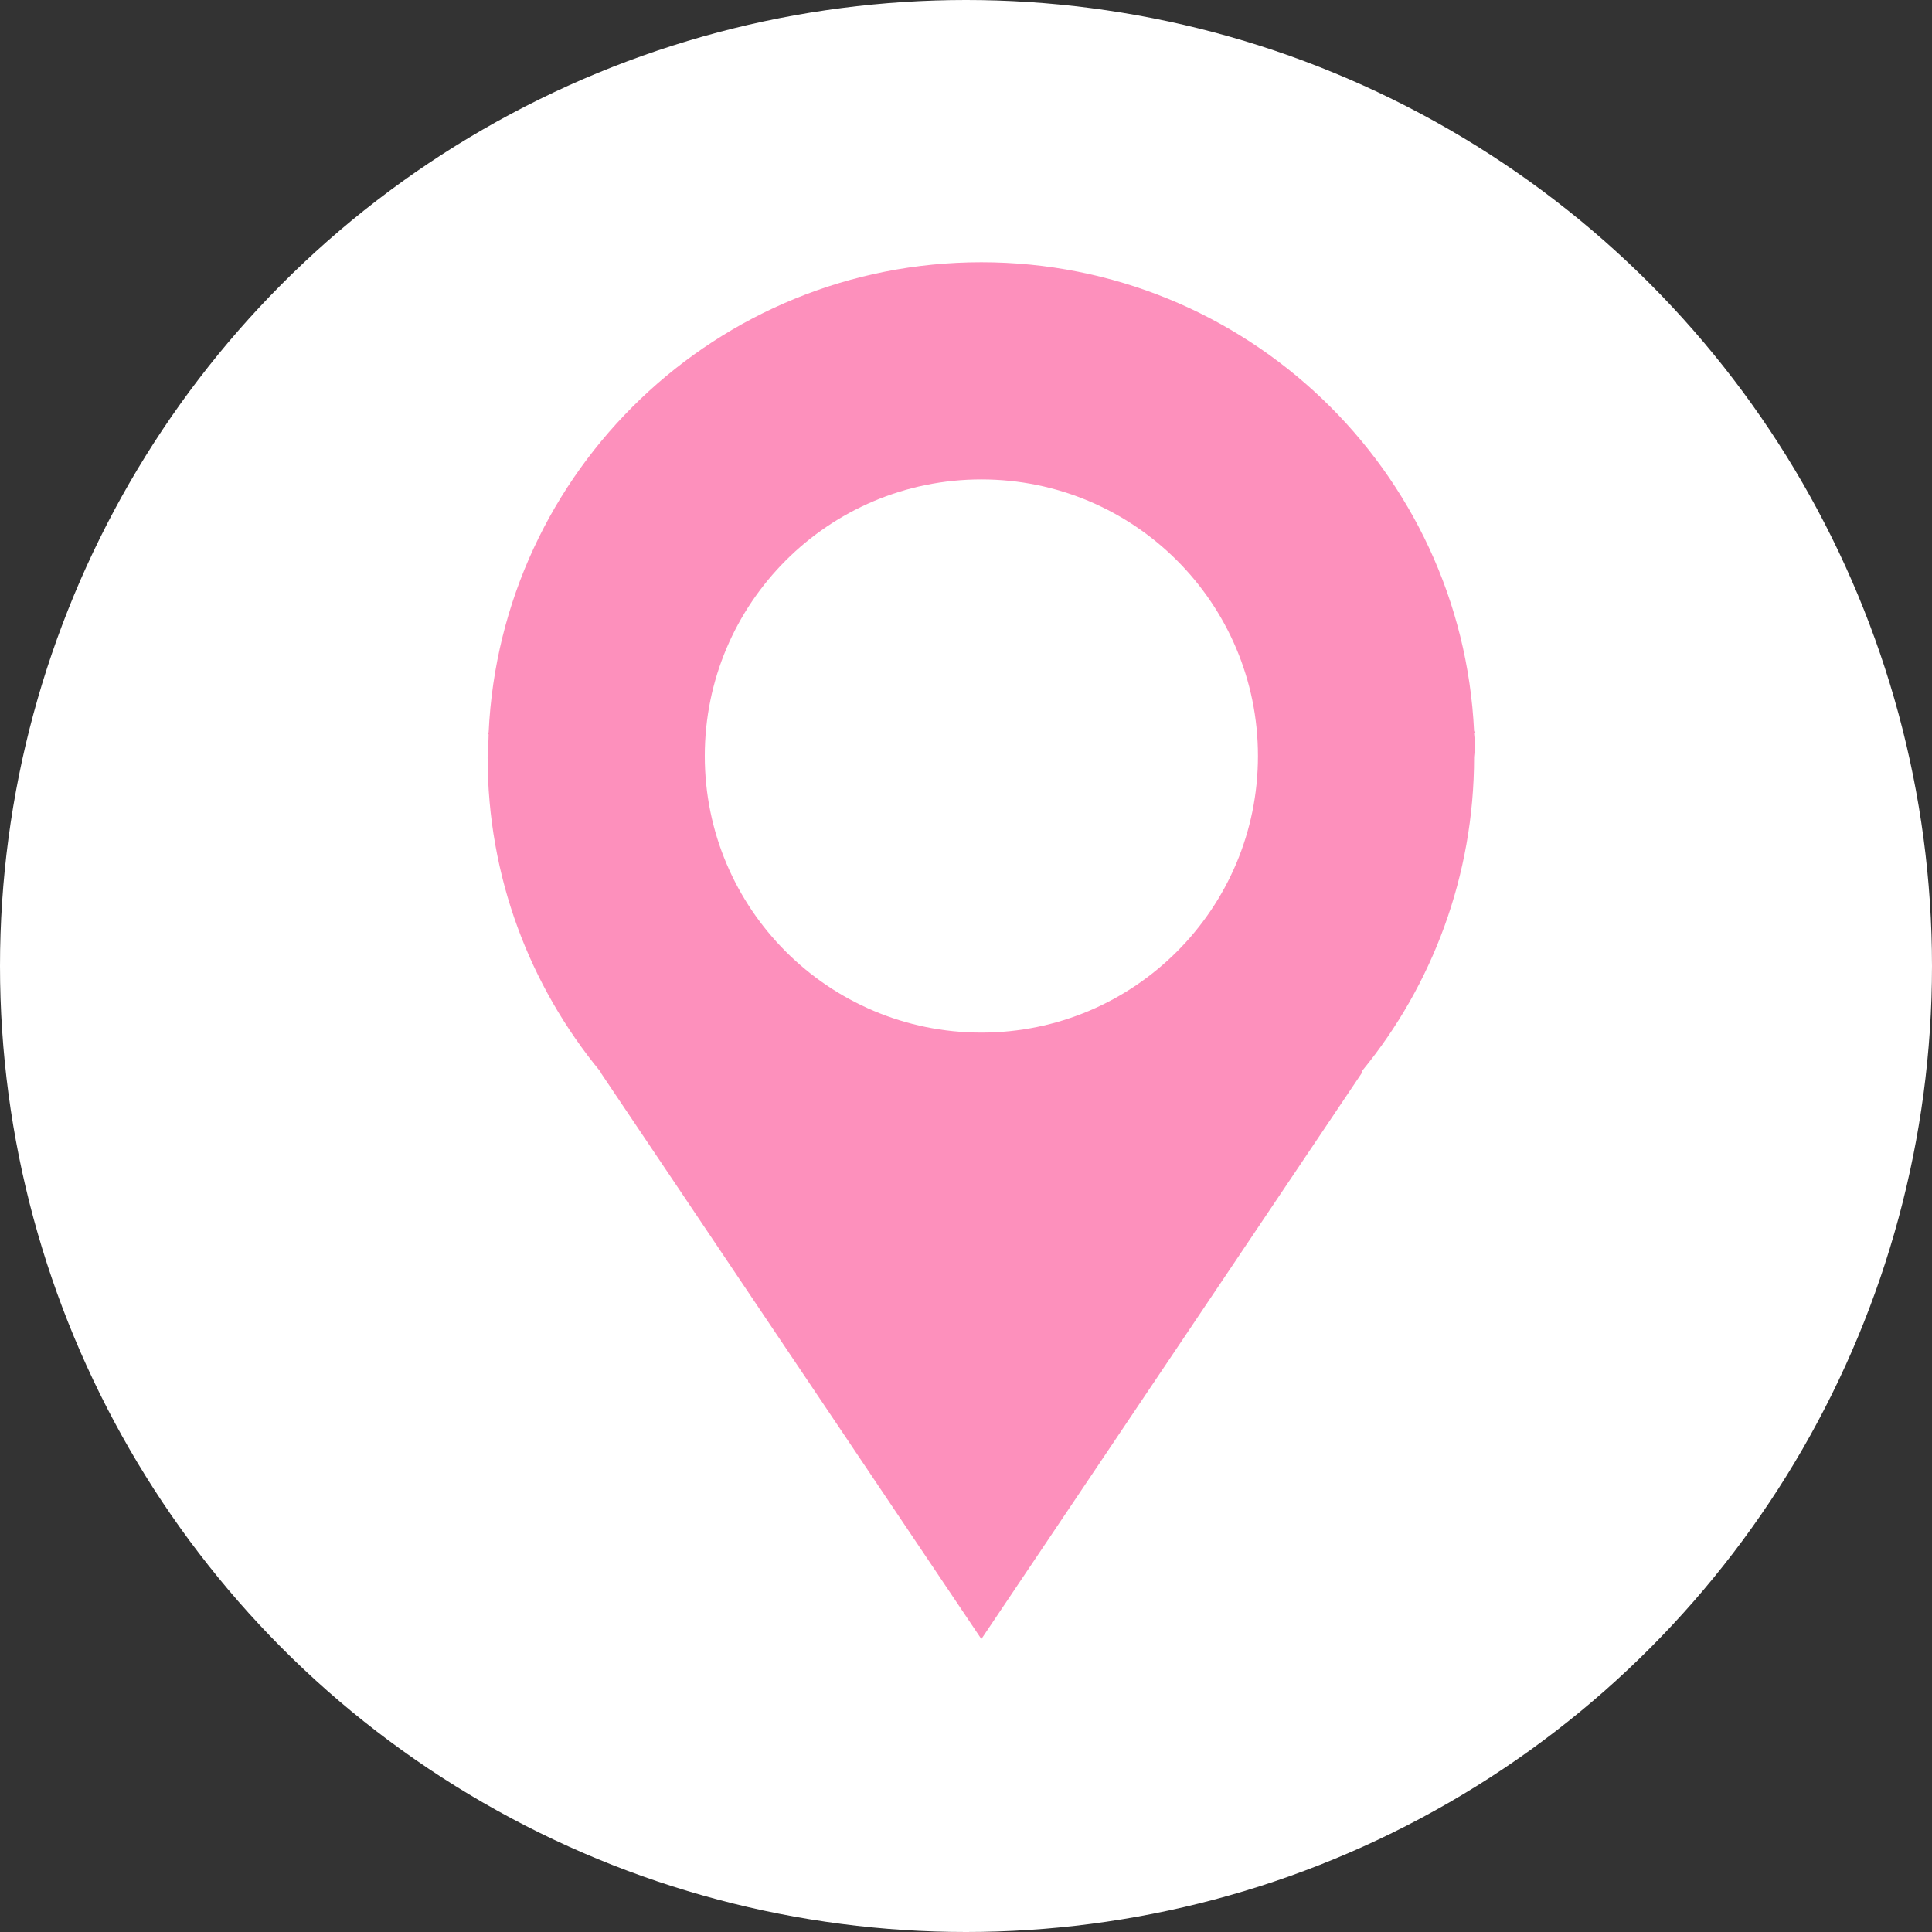
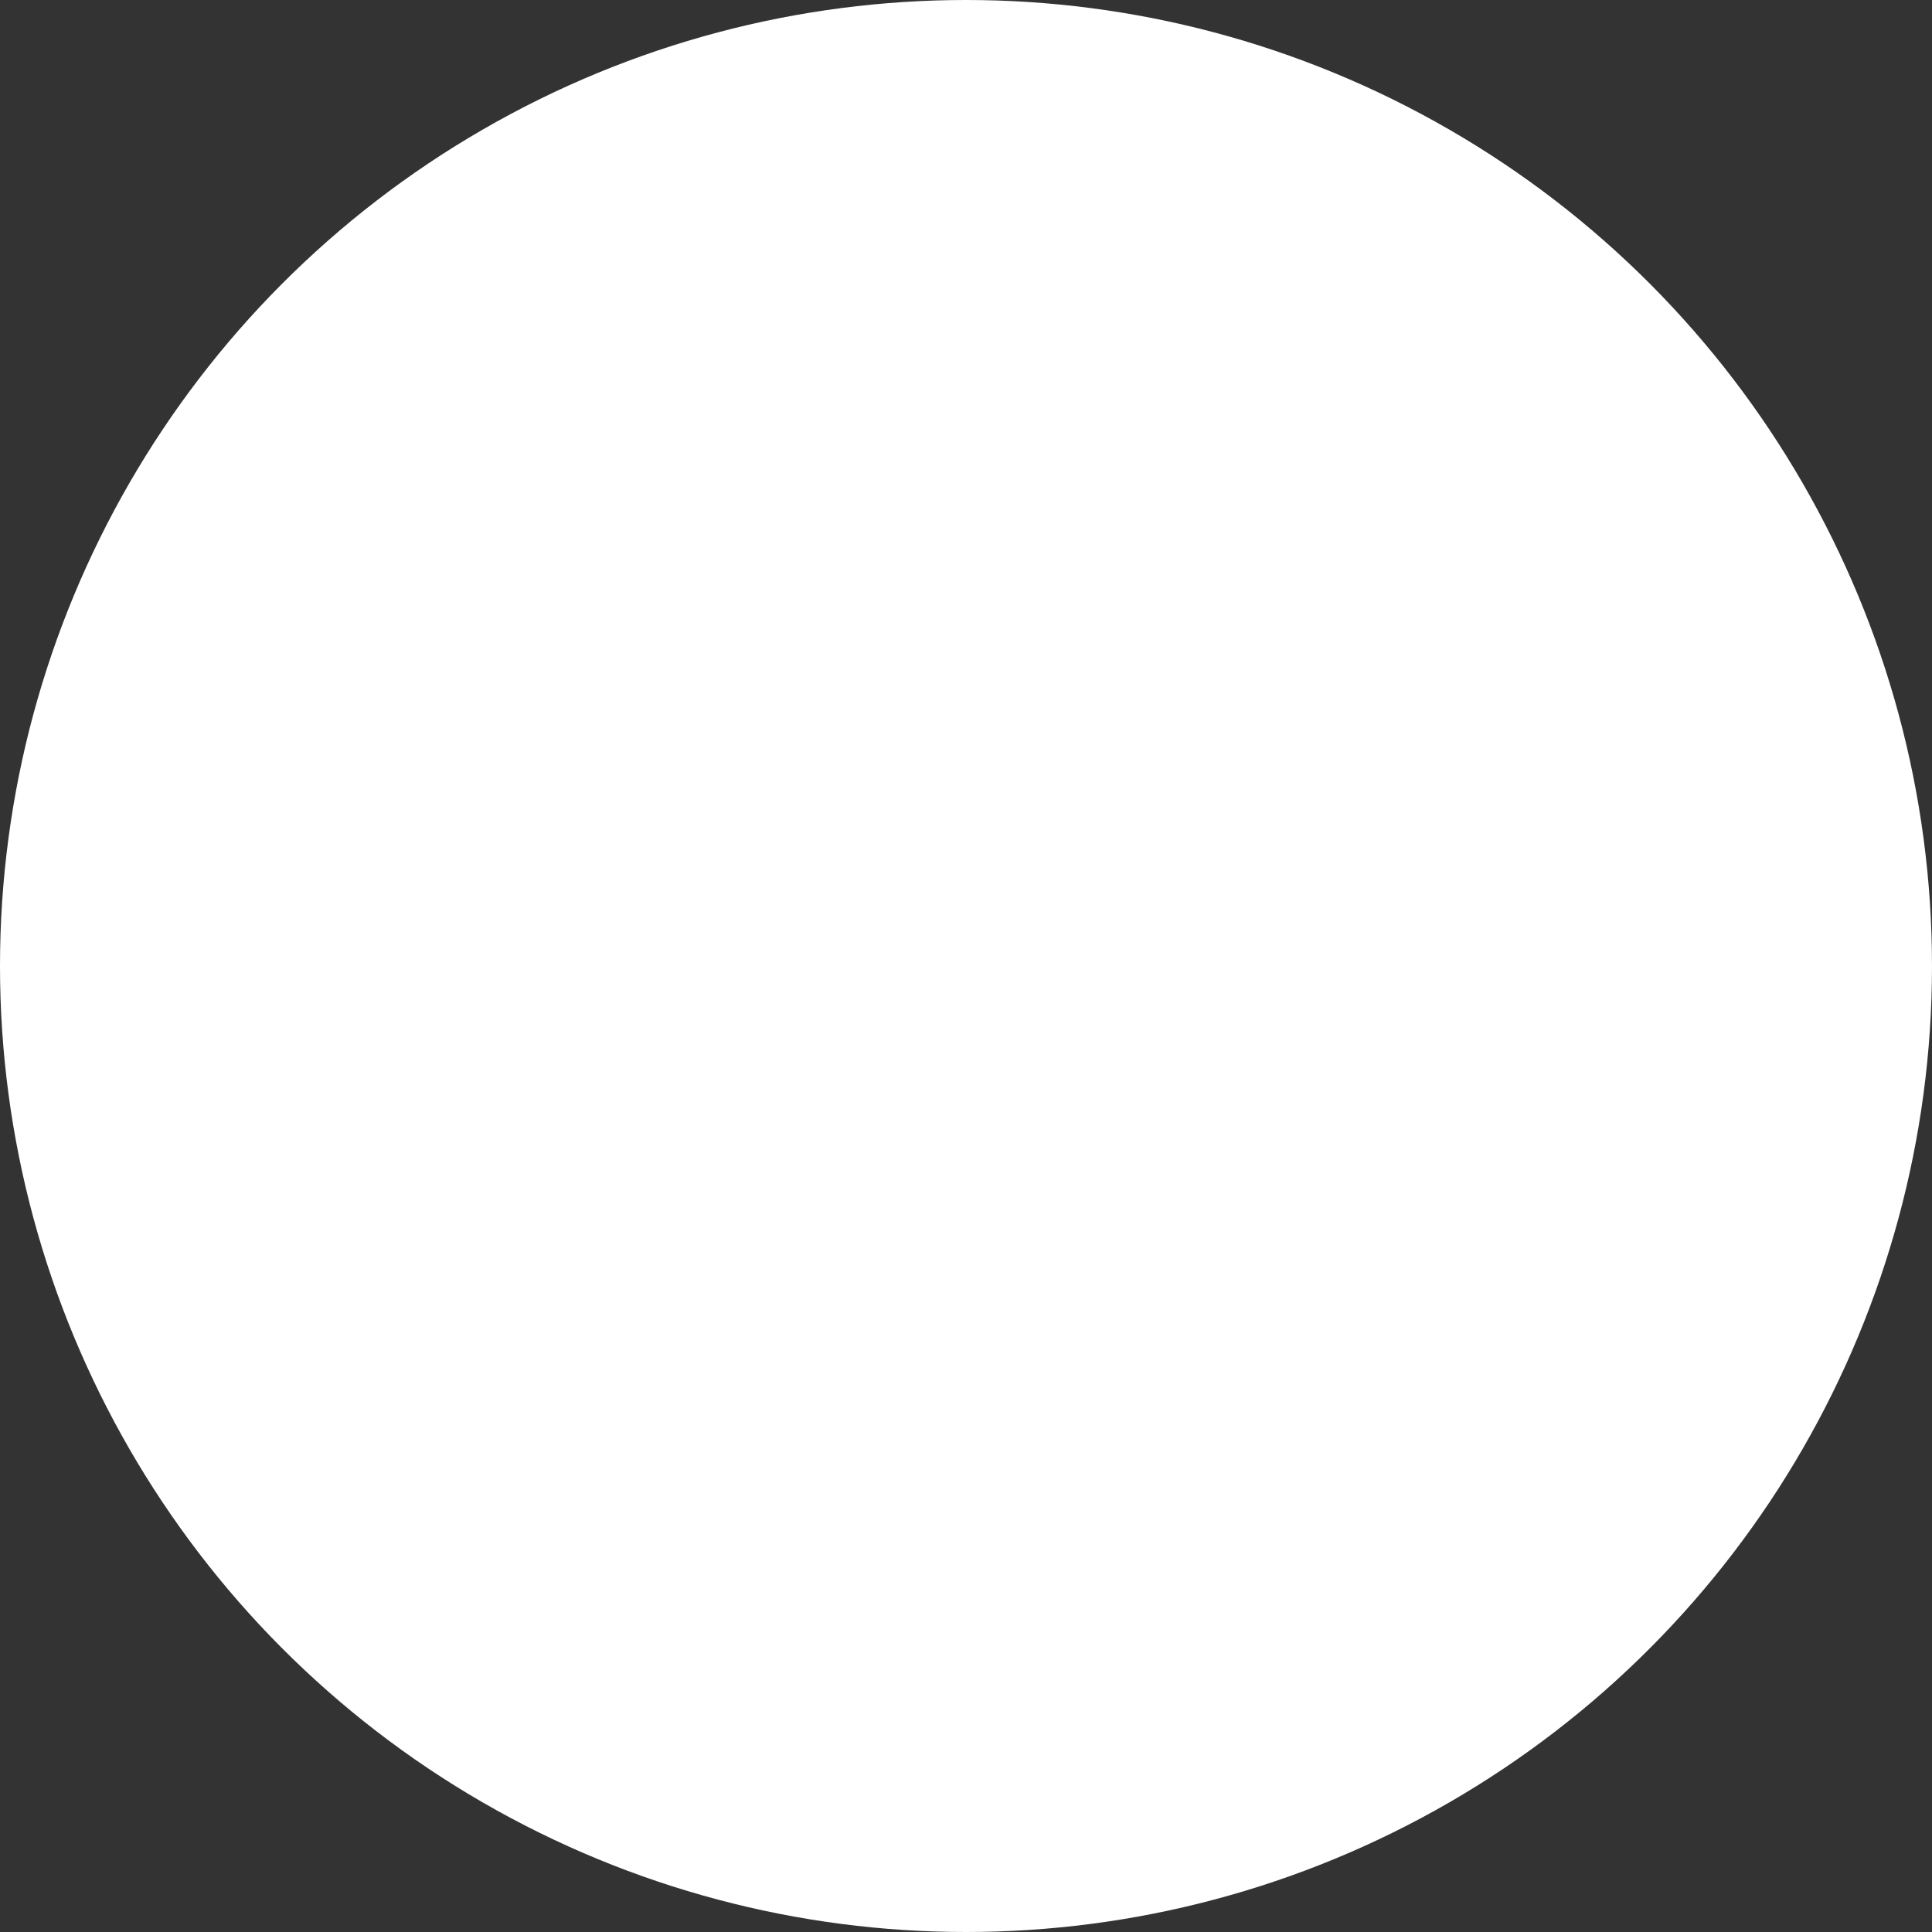
<svg xmlns="http://www.w3.org/2000/svg" version="1.1" id="レイヤー_1" x="0px" y="0px" viewBox="0 0 18.86 18.86" style="enable-background:new 0 0 18.86 18.86;" xml:space="preserve">
  <rect x="0" y="0" width="18.86" height="18.86" fill="#333333" stroke="none" />
  <style type="text/css">
	.st0{fill:#FFFFFF;}
	.st1{fill:#FD90BC;}
</style>
  <g>
    <circle class="st0" cx="9.43" cy="9.43" r="9.43" />
    <g>
      <g>
-         <path class="st1" d="M14.39,7.16l0.01-0.02h-0.01c-0.12-2.55-2.23-4.58-4.81-4.58S4.89,4.59,4.77,7.15H4.76l0.01,0.02     c0,0.07-0.01,0.15-0.01,0.22c0,1.17,0.41,2.23,1.1,3.07l0.01,0.02l3.71,5.52l3.71-5.52l0.01-0.03c0.68-0.83,1.09-1.9,1.09-3.06     C14.4,7.31,14.4,7.24,14.39,7.16z" />
-       </g>
+         </g>
      <g>
-         <circle class="st0" cx="9.58" cy="7.38" r="2.7" />
-       </g>
+         </g>
    </g>
  </g>
</svg>